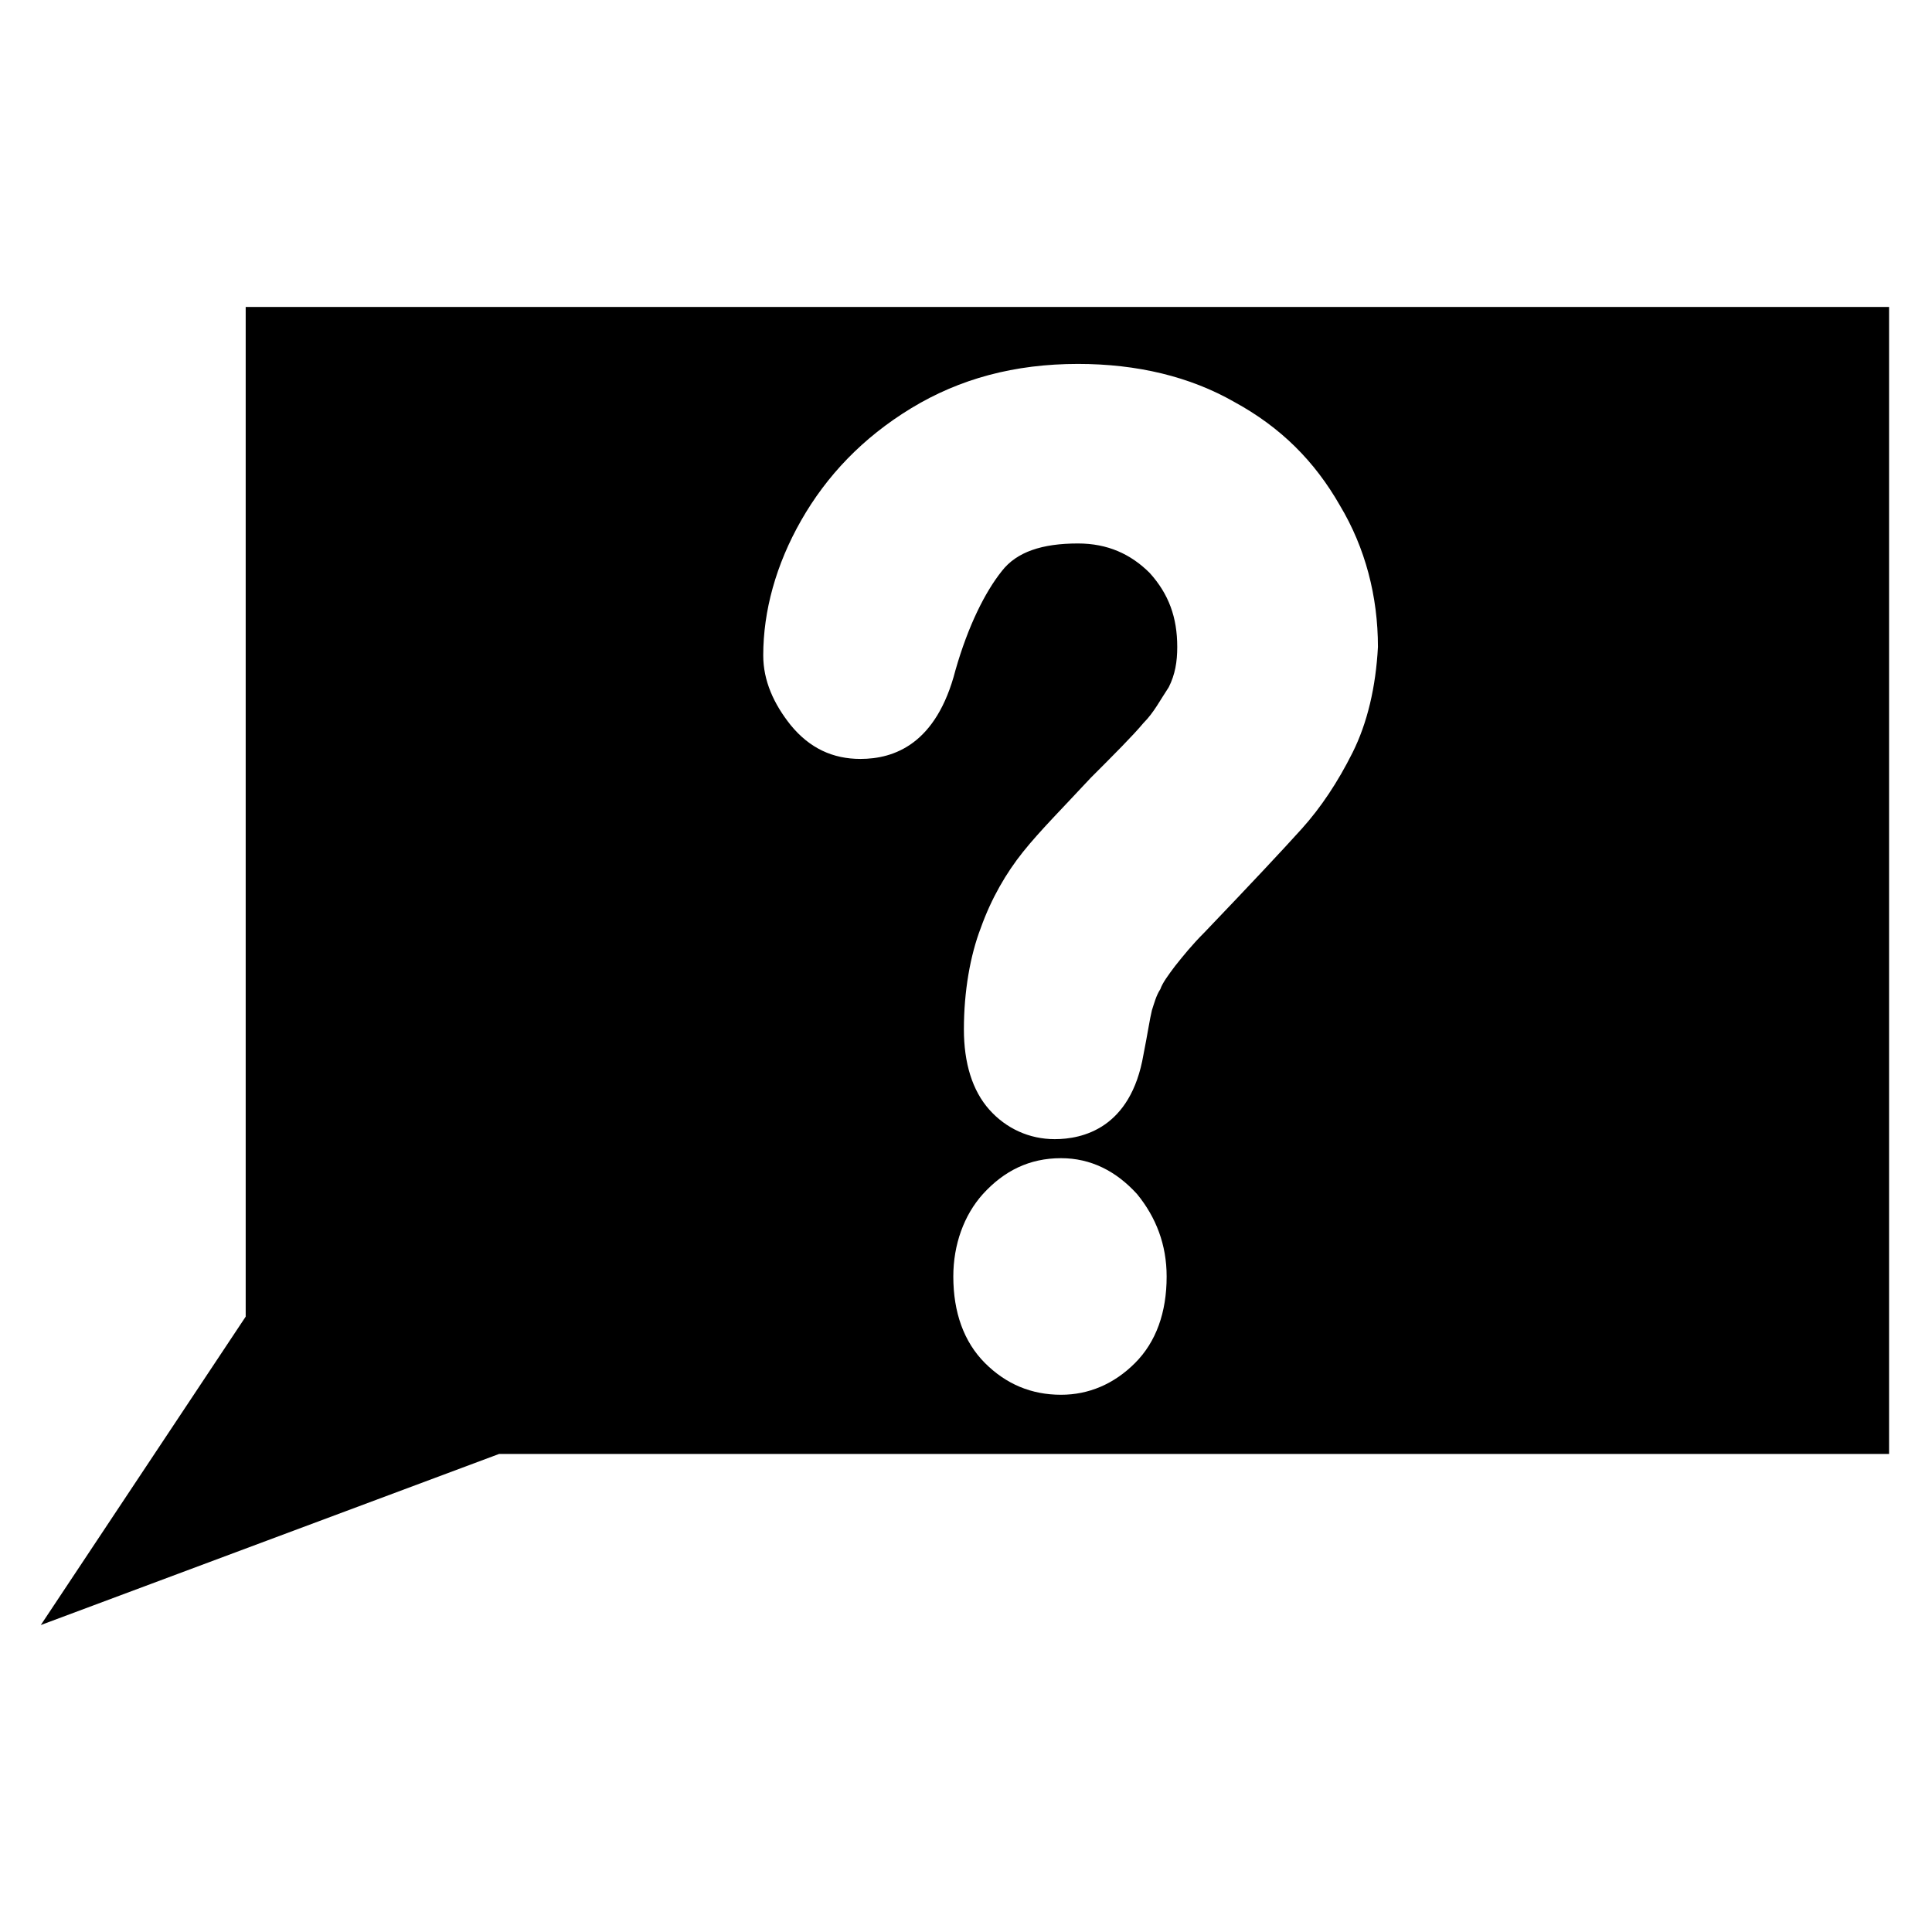
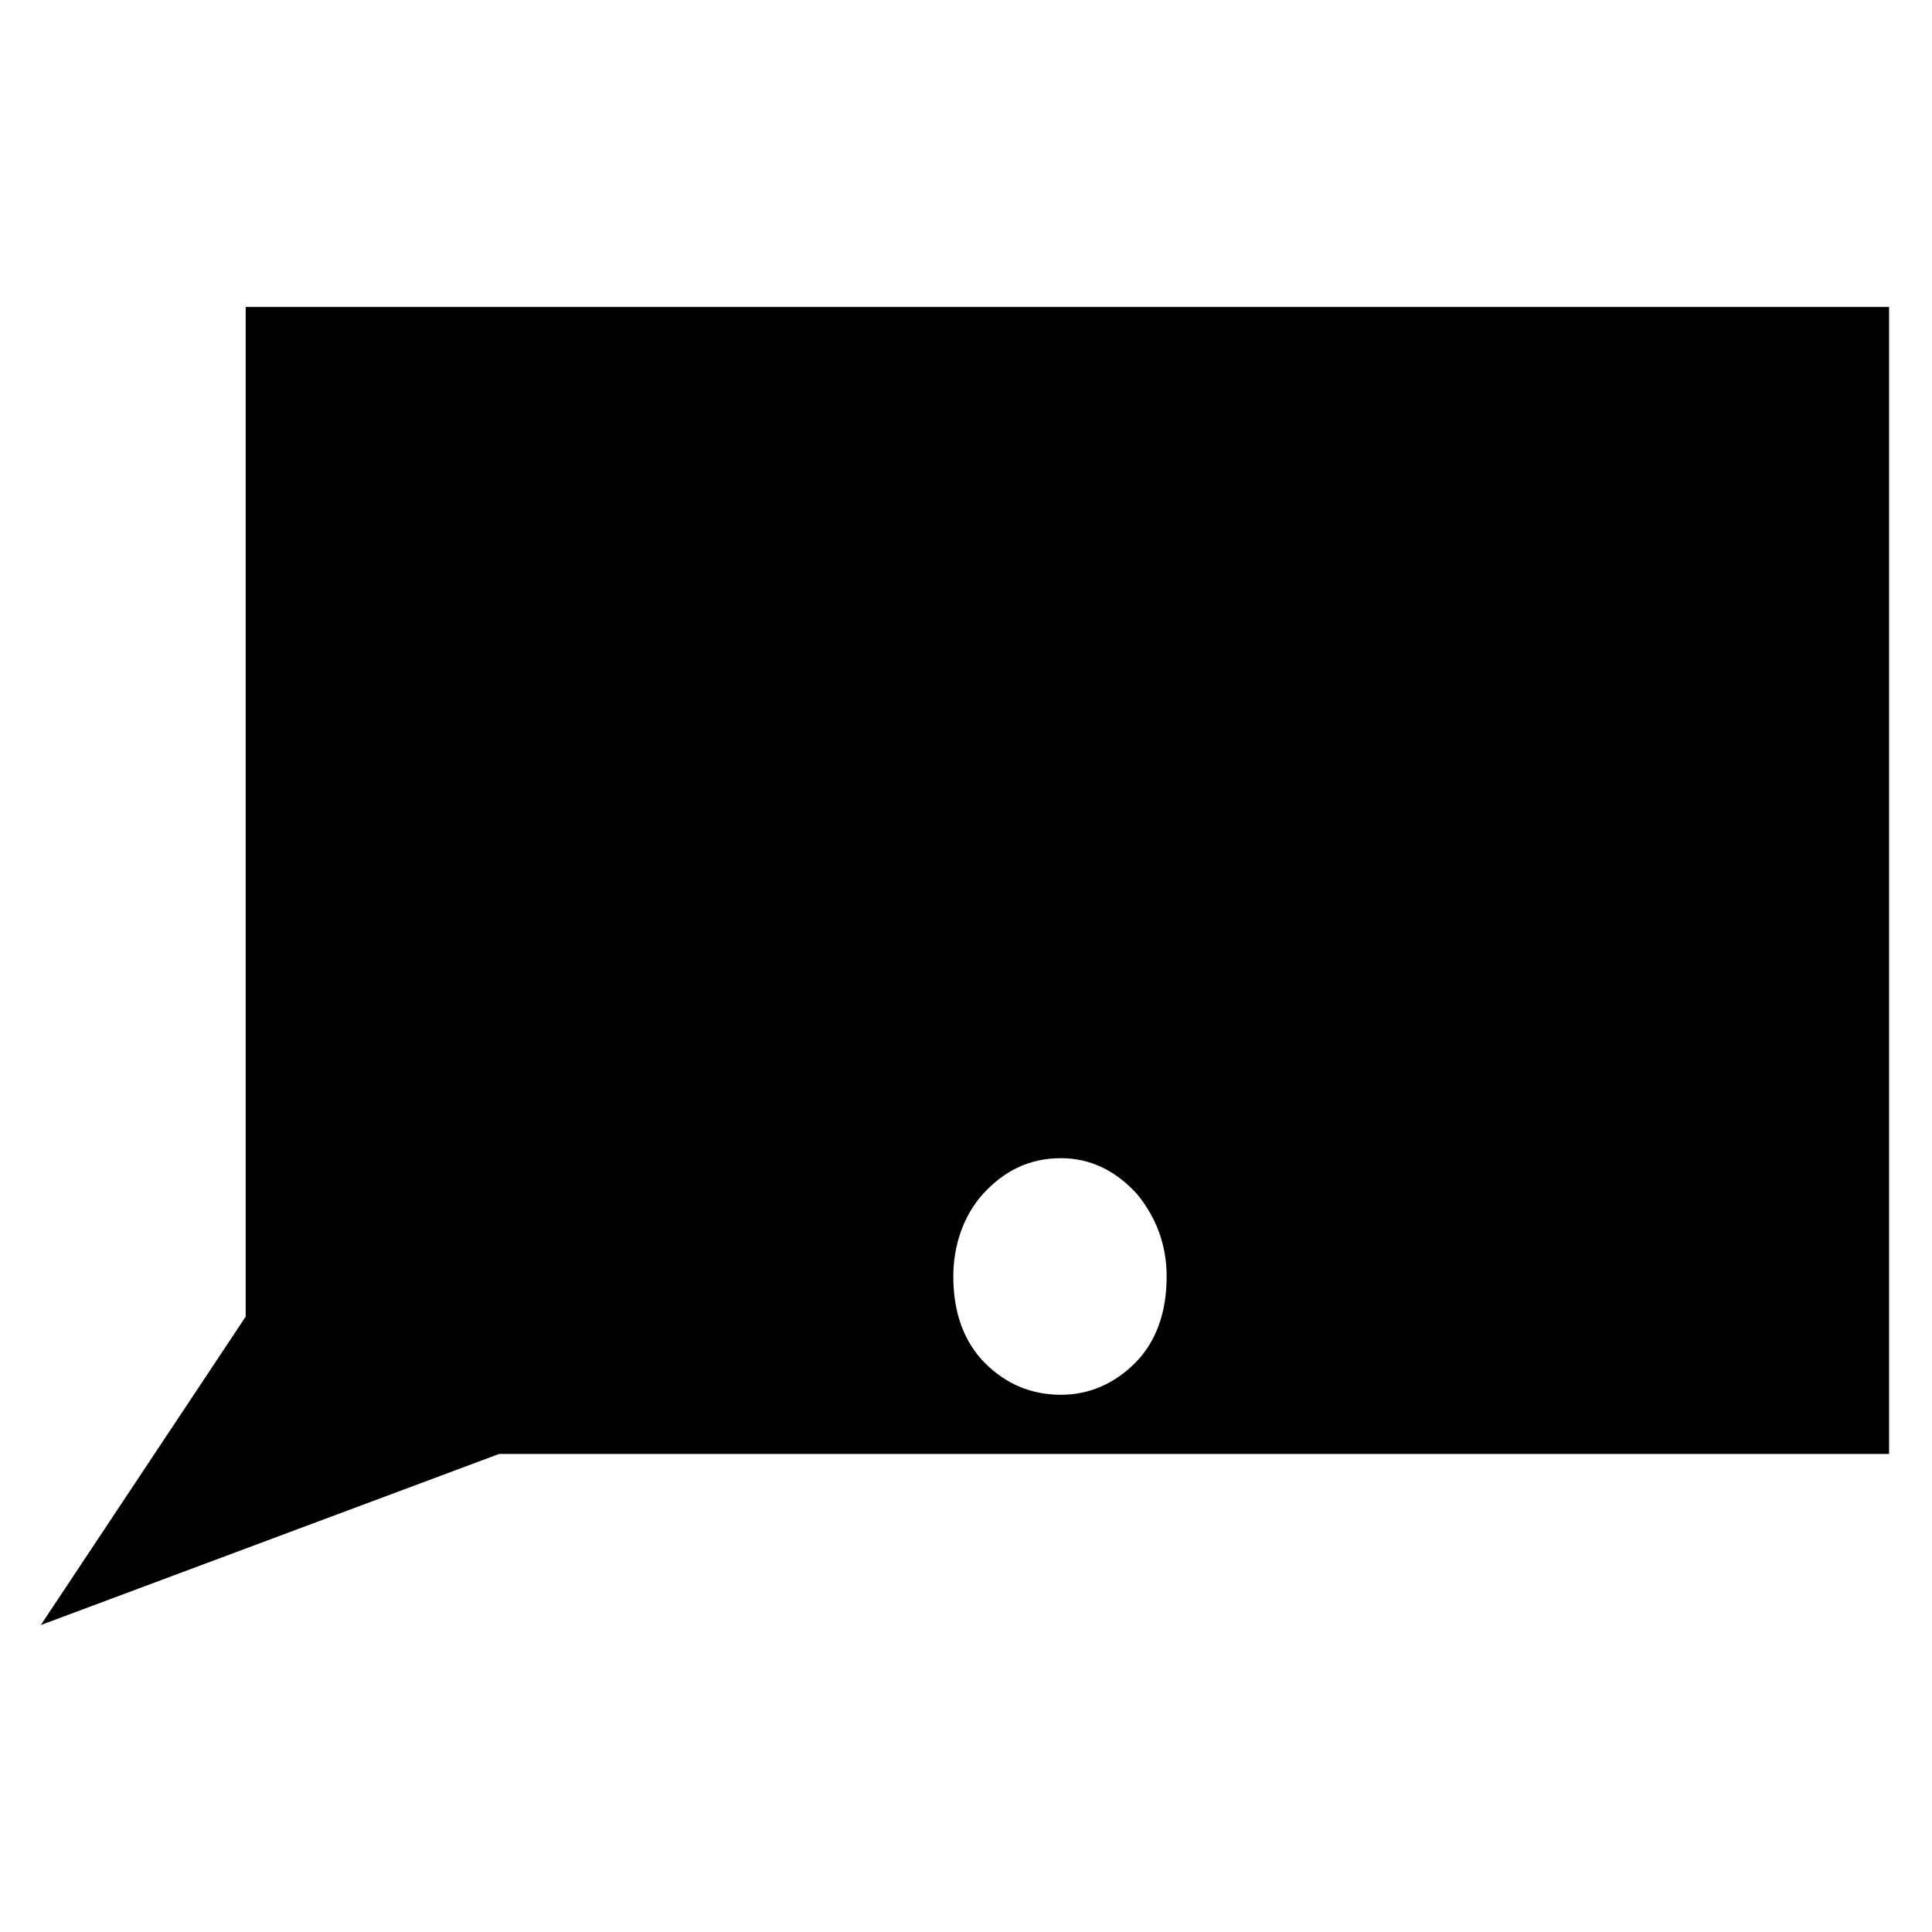
<svg xmlns="http://www.w3.org/2000/svg" fill="#000000" width="800px" height="800px" version="1.1" viewBox="144 144 512 512">
-   <path d="m209.11 225.34v267.58l-54.297 81.73 121.47-45.344h368.34v-303.96zm235.67 279.89c-5.598 5.598-12.316 8.398-19.594 8.398-7.836 0-14.555-2.801-20.152-8.398-5.598-5.598-8.398-13.434-8.398-22.953 0-8.398 2.801-16.234 7.836-21.832 5.598-6.156 12.316-9.516 20.711-9.516 7.836 0 14.555 3.359 20.152 9.516 5.039 6.156 7.836 13.434 7.836 21.832 0.008 9.52-2.793 17.355-8.391 22.953zm57.66-161.78c-3.918 7.836-8.398 14.555-13.434 20.152-5.039 5.598-13.434 14.555-25.75 27.43-3.359 3.359-5.598 6.156-7.836 8.957-1.68 2.238-3.359 4.477-3.918 6.156-1.121 1.68-1.68 3.918-2.238 5.598-0.559 2.238-1.121 6.156-2.238 11.754-3.359 19.594-16.234 22.391-23.512 22.391-6.719 0-12.875-2.801-17.352-7.836-4.477-5.039-6.719-12.316-6.719-21.273 0-10.078 1.68-19.594 4.477-26.871 2.801-7.836 6.719-14.555 11.195-20.152 4.477-5.598 10.637-11.754 17.914-19.594 6.156-6.156 11.195-11.195 13.996-14.555 2.801-2.801 4.477-6.156 6.719-9.516 1.68-3.359 2.238-6.719 2.238-10.637 0-7.836-2.238-13.996-7.277-19.594-5.039-5.039-11.195-7.836-19.031-7.836-9.516 0-16.234 2.238-20.152 7.277-4.477 5.598-8.957 14.555-12.316 26.309-5.039 19.594-16.234 23.512-25.191 23.512-7.277 0-13.434-2.801-18.473-8.957-4.477-5.598-7.277-11.754-7.277-18.473 0-11.754 3.359-24.07 10.078-35.828 6.719-11.754 16.234-21.832 29.109-29.668 12.875-7.836 27.43-11.754 44.223-11.754 15.676 0 29.668 3.359 41.426 10.078 12.316 6.719 21.273 15.676 27.988 27.43 6.719 11.195 10.078 24.07 10.078 37.504-0.57 10.641-2.809 20.156-6.727 27.996z" />
+   <path d="m209.11 225.34v267.58l-54.297 81.73 121.47-45.344h368.34v-303.96zm235.67 279.89c-5.598 5.598-12.316 8.398-19.594 8.398-7.836 0-14.555-2.801-20.152-8.398-5.598-5.598-8.398-13.434-8.398-22.953 0-8.398 2.801-16.234 7.836-21.832 5.598-6.156 12.316-9.516 20.711-9.516 7.836 0 14.555 3.359 20.152 9.516 5.039 6.156 7.836 13.434 7.836 21.832 0.008 9.52-2.793 17.355-8.391 22.953zm57.66-161.78z" />
</svg>